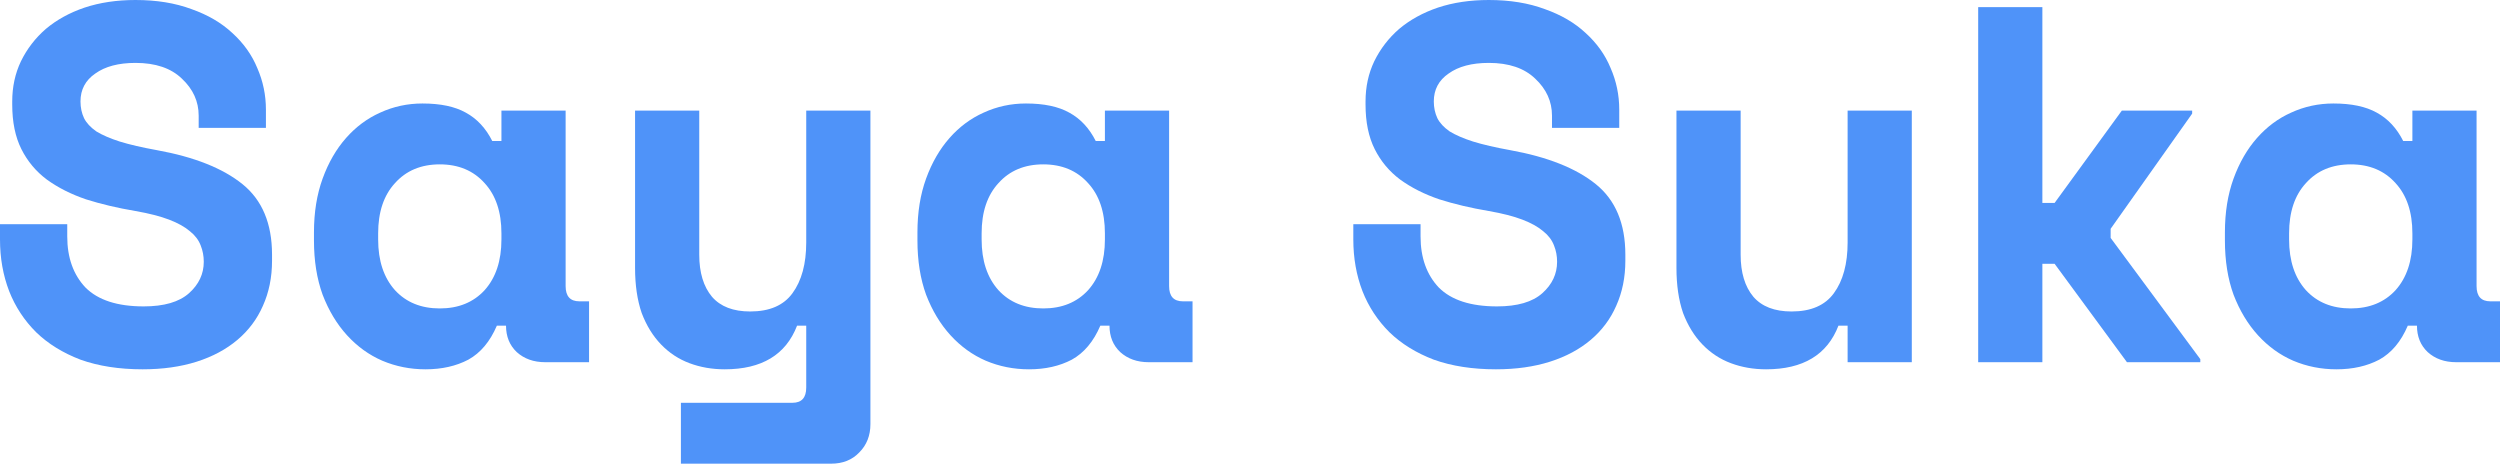
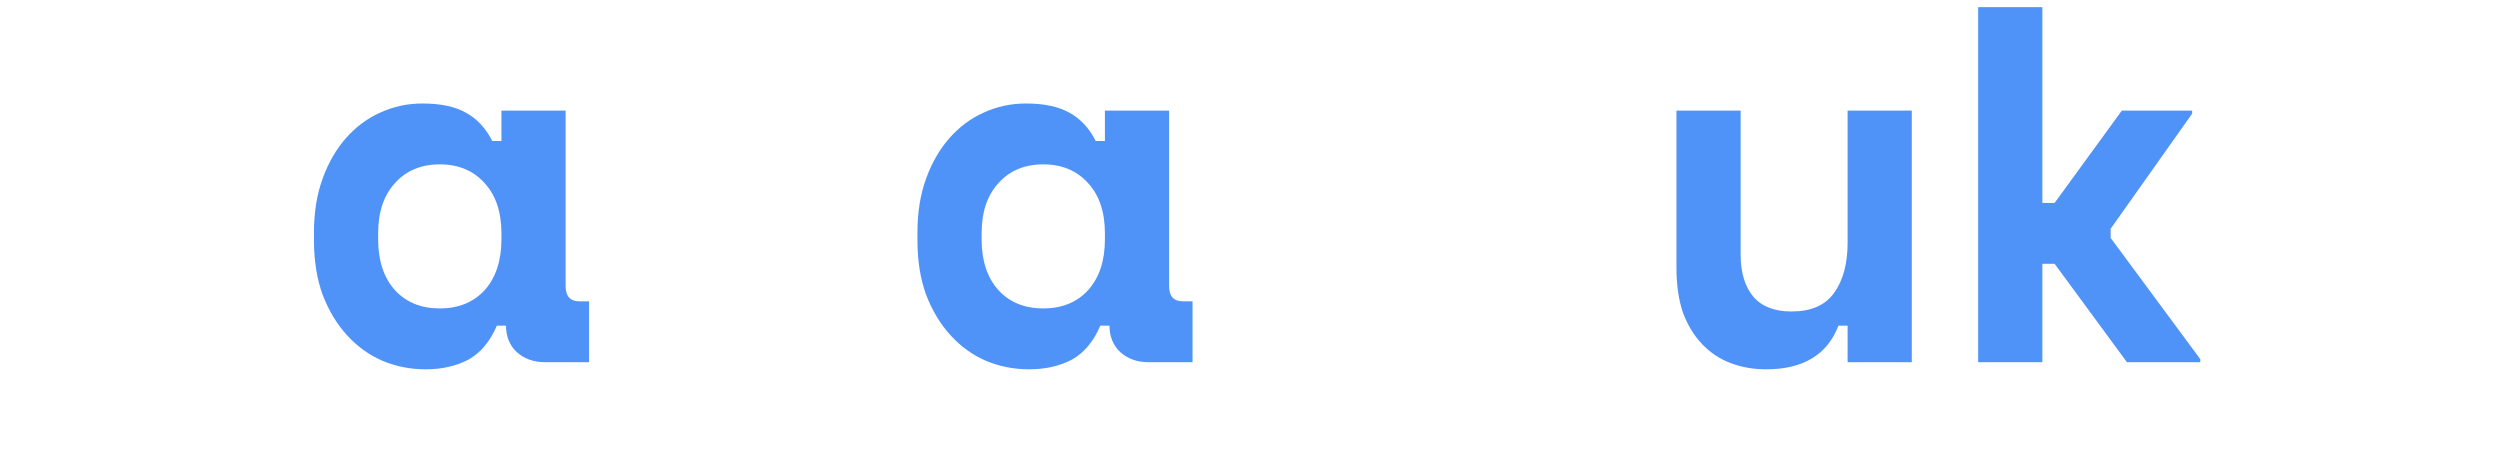
<svg xmlns="http://www.w3.org/2000/svg" width="1720" height="319" viewBox="0 0 1720 319" fill="none">
-   <path d="M136.69 79.576C136.69 69.803 132.835 61.31 125.124 54.097C117.647 46.884 107.016 43.278 93.23 43.278C81.547 43.278 72.317 45.721 65.541 50.607C58.765 55.261 55.377 61.659 55.377 69.803C55.377 73.991 56.195 77.83 57.831 81.321C59.466 84.578 62.27 87.603 66.242 90.395C70.448 92.954 75.822 95.281 82.365 97.375C89.141 99.469 97.669 101.447 107.95 103.309C133.653 107.962 153.28 115.757 166.833 126.693C180.385 137.628 187.161 153.799 187.161 175.206V179.394C187.161 190.795 185.058 201.149 180.852 210.456C176.88 219.531 171.038 227.325 163.328 233.84C155.617 240.355 146.27 245.358 135.289 248.848C124.307 252.338 111.923 254.083 98.137 254.083C82.014 254.083 67.761 251.873 55.377 247.452C43.227 242.798 33.063 236.516 24.885 228.605C16.707 220.461 10.515 211.038 6.309 200.335C2.103 189.399 0 177.532 0 164.735V154.265H46.264V162.641C46.264 177.3 50.47 189.05 58.882 197.892C67.528 206.501 80.846 210.805 98.838 210.805C112.857 210.805 123.255 207.78 130.031 201.731C136.807 195.681 140.195 188.468 140.195 180.092C140.195 176.136 139.494 172.414 138.092 168.923C136.691 165.201 134.237 161.943 130.732 159.151C127.227 156.126 122.437 153.45 116.362 151.124C110.287 148.797 102.576 146.819 93.23 145.19C80.846 143.096 69.514 140.42 59.233 137.163C48.952 133.673 39.956 129.136 32.245 123.551C24.768 117.967 18.926 110.987 14.72 102.61C10.515 94.234 8.412 83.996 8.412 71.897V69.803C8.412 59.798 10.398 50.607 14.37 42.231C18.576 33.622 24.301 26.176 31.544 19.894C39.021 13.612 47.9 8.725 58.181 5.235C68.696 1.745 80.379 0 93.23 0C107.717 0 120.568 2.094 131.784 6.282C142.999 10.238 152.346 15.706 159.823 22.686C167.533 29.666 173.258 37.694 176.997 46.768C180.969 55.842 182.955 65.382 182.955 75.387V87.952H136.69V79.576Z" fill="#4F93F9" />
  <path d="M341.833 224.068C337.16 235.004 330.617 242.798 322.206 247.452C313.794 251.873 303.98 254.083 292.765 254.083C282.25 254.083 272.32 252.105 262.973 248.15C253.86 244.194 245.799 238.377 238.789 230.699C231.78 223.021 226.172 213.714 221.966 202.778C217.994 191.842 216.008 179.394 216.008 165.433V159.849C216.008 146.121 217.994 133.789 221.966 122.853C225.938 111.918 231.312 102.61 238.088 94.932C244.865 87.254 252.692 81.437 261.571 77.481C270.684 73.293 280.381 71.199 290.662 71.199C303.046 71.199 312.976 73.293 320.453 77.481C328.164 81.67 334.239 88.184 338.679 97.026H344.987V76.085H389.149V196.845C389.149 203.825 392.303 207.315 398.612 207.315H405.271V249.197H375.129C367.185 249.197 360.643 246.87 355.502 242.217C350.595 237.563 348.142 231.514 348.142 224.068H341.833ZM302.578 212.201C315.43 212.201 325.711 208.013 333.421 199.637C341.132 191.028 344.987 179.394 344.987 164.735V160.547C344.987 145.888 341.132 134.371 333.421 125.995C325.711 117.385 315.43 113.081 302.578 113.081C289.727 113.081 279.446 117.385 271.735 125.995C264.025 134.371 260.169 145.888 260.169 160.547V164.735C260.169 179.394 264.025 191.028 271.735 199.637C279.446 208.013 289.727 212.201 302.578 212.201Z" fill="#4F93F9" />
-   <path d="M554.686 76.085H598.848V291.777C598.848 299.688 596.278 306.203 591.137 311.322C586.23 316.441 579.805 319 571.86 319H468.466V277.118H545.223C551.532 277.118 554.686 273.628 554.686 266.648V224.068H548.378C540.667 244.078 524.077 254.083 498.608 254.083C489.963 254.083 481.902 252.687 474.424 249.895C466.947 247.103 460.405 242.798 454.797 236.981C449.189 231.164 444.75 223.952 441.479 215.342C438.441 206.501 436.922 196.147 436.922 184.28V76.085H481.084V175.206C481.084 187.538 484.005 197.194 489.846 204.174C495.688 210.922 504.45 214.295 516.133 214.295C529.451 214.295 539.148 210.107 545.223 201.731C551.532 193.122 554.686 181.488 554.686 166.829V76.085Z" fill="#4F93F9" />
  <path d="M757.025 224.068C752.352 235.004 745.809 242.798 737.398 247.452C728.986 251.873 719.172 254.083 707.957 254.083C697.442 254.083 687.511 252.105 678.165 248.15C669.052 244.194 660.991 238.377 653.981 230.699C646.972 223.021 641.364 213.714 637.158 202.778C633.186 191.842 631.2 179.394 631.2 165.433V159.849C631.2 146.121 633.186 133.789 637.158 122.853C641.13 111.918 646.504 102.61 653.28 94.932C660.057 87.254 667.884 81.437 676.763 77.481C685.876 73.293 695.573 71.199 705.854 71.199C718.238 71.199 728.168 73.293 735.645 77.481C743.356 81.67 749.431 88.184 753.87 97.026H760.179V76.085H804.341V196.845C804.341 203.825 807.495 207.315 813.804 207.315H820.463V249.197H790.321C782.377 249.197 775.835 246.87 770.694 242.217C765.787 237.563 763.334 231.514 763.334 224.068H757.025ZM717.77 212.201C730.621 212.201 740.903 208.013 748.613 199.637C756.324 191.028 760.179 179.394 760.179 164.735V160.547C760.179 145.888 756.324 134.371 748.613 125.995C740.903 117.385 730.621 113.081 717.77 113.081C704.919 113.081 694.638 117.385 686.927 125.995C679.217 134.371 675.361 145.888 675.361 160.547V164.735C675.361 179.394 679.217 191.028 686.927 199.637C694.638 208.013 704.919 212.201 717.77 212.201Z" fill="#4F93F9" />
-   <path d="M1067.77 79.576C1067.77 69.803 1063.92 61.31 1056.21 54.097C1048.73 46.884 1038.1 43.278 1024.31 43.278C1012.63 43.278 1003.4 45.721 996.622 50.607C989.846 55.261 986.458 61.659 986.458 69.803C986.458 73.991 987.276 77.83 988.911 81.321C990.547 84.578 993.351 87.603 997.323 90.395C1001.53 92.954 1006.9 95.281 1013.45 97.375C1020.22 99.469 1028.75 101.447 1039.03 103.309C1064.73 107.962 1084.36 115.757 1097.91 126.693C1111.47 137.628 1118.24 153.799 1118.24 175.206V179.394C1118.24 190.795 1116.14 201.149 1111.93 210.456C1107.96 219.531 1102.12 227.325 1094.41 233.84C1086.7 240.355 1077.35 245.358 1066.37 248.848C1055.39 252.338 1043 254.083 1029.22 254.083C1013.1 254.083 998.842 251.873 986.458 247.452C974.308 242.798 964.144 236.516 955.966 228.605C947.787 220.461 941.595 211.038 937.39 200.335C933.184 189.399 931.081 177.532 931.081 164.735V154.265H977.345V162.641C977.345 177.3 981.551 189.05 989.963 197.892C998.608 206.501 1011.93 210.805 1029.92 210.805C1043.94 210.805 1054.34 207.78 1061.11 201.731C1067.89 195.681 1071.28 188.468 1071.28 180.092C1071.28 176.136 1070.58 172.414 1069.17 168.923C1067.77 165.201 1065.32 161.943 1061.81 159.151C1058.31 156.126 1053.52 153.45 1047.44 151.124C1041.37 148.797 1033.66 146.819 1024.31 145.19C1011.93 143.096 1000.59 140.42 990.313 137.163C980.032 133.673 971.036 129.136 963.326 123.551C955.849 117.967 950.007 110.987 945.801 102.61C941.595 94.234 939.492 83.996 939.492 71.897V69.803C939.492 59.798 941.478 50.607 945.451 42.231C949.657 33.622 955.381 26.176 962.625 19.894C970.102 13.612 978.981 8.725 989.262 5.235C999.776 1.745 1011.46 0 1024.31 0C1038.8 0 1051.65 2.094 1062.86 6.282C1074.08 10.238 1083.43 15.706 1090.9 22.686C1098.61 29.666 1104.34 37.694 1108.08 46.768C1112.05 55.842 1114.04 65.382 1114.04 75.387V87.952H1067.77V79.576Z" fill="#4F93F9" />
  <path d="M1271.16 76.085H1315.32V249.197H1271.16V224.068H1264.85C1257.14 244.078 1240.55 254.083 1215.08 254.083C1206.44 254.083 1198.38 252.687 1190.9 249.895C1183.42 247.103 1176.88 242.798 1171.27 236.981C1165.66 231.164 1161.22 223.952 1157.95 215.342C1154.92 206.501 1153.4 196.147 1153.4 184.28V76.085H1197.56V175.206C1197.56 187.538 1200.48 197.194 1206.32 204.174C1212.16 210.922 1220.92 214.295 1232.61 214.295C1245.93 214.295 1255.62 210.107 1261.7 201.731C1268.01 193.122 1271.16 181.488 1271.16 166.829V76.085Z" fill="#4F93F9" />
  <path d="M1405.15 139.606H1413.57L1459.83 76.085H1508.2V78.179L1452.12 157.406V163.688L1513.81 247.103V249.197H1463.34L1413.57 181.488H1405.15V249.197H1360.99V4.886H1405.15V139.606Z" fill="#4F93F9" />
-   <path d="M1656.56 224.068C1651.89 235.004 1645.35 242.798 1636.93 247.452C1628.52 251.873 1618.71 254.083 1607.49 254.083C1596.98 254.083 1587.05 252.105 1577.7 248.15C1568.59 244.194 1560.53 238.377 1553.52 230.699C1546.51 223.021 1540.9 213.714 1536.69 202.778C1532.72 191.842 1530.74 179.394 1530.74 165.433V159.849C1530.74 146.121 1532.72 133.789 1536.69 122.853C1540.67 111.918 1546.04 102.61 1552.82 94.932C1559.59 87.254 1567.42 81.437 1576.3 77.481C1585.41 73.293 1595.11 71.199 1605.39 71.199C1617.77 71.199 1627.7 73.293 1635.18 77.481C1642.89 81.67 1648.97 88.184 1653.41 97.026H1659.72V76.085H1703.88V196.845C1703.88 203.825 1707.03 207.315 1713.34 207.315H1720V249.197H1689.86C1681.91 249.197 1675.37 246.87 1670.23 242.217C1665.32 237.563 1662.87 231.514 1662.87 224.068H1656.56ZM1617.31 212.201C1630.16 212.201 1640.44 208.013 1648.15 199.637C1655.86 191.028 1659.72 179.394 1659.72 164.735V160.547C1659.72 145.888 1655.86 134.371 1648.15 125.995C1640.44 117.385 1630.16 113.081 1617.31 113.081C1604.46 113.081 1594.17 117.385 1586.46 125.995C1578.75 134.371 1574.9 145.888 1574.9 160.547V164.735C1574.9 179.394 1578.75 191.028 1586.46 199.637C1594.17 208.013 1604.46 212.201 1617.31 212.201Z" fill="#4F93F9" />
</svg>